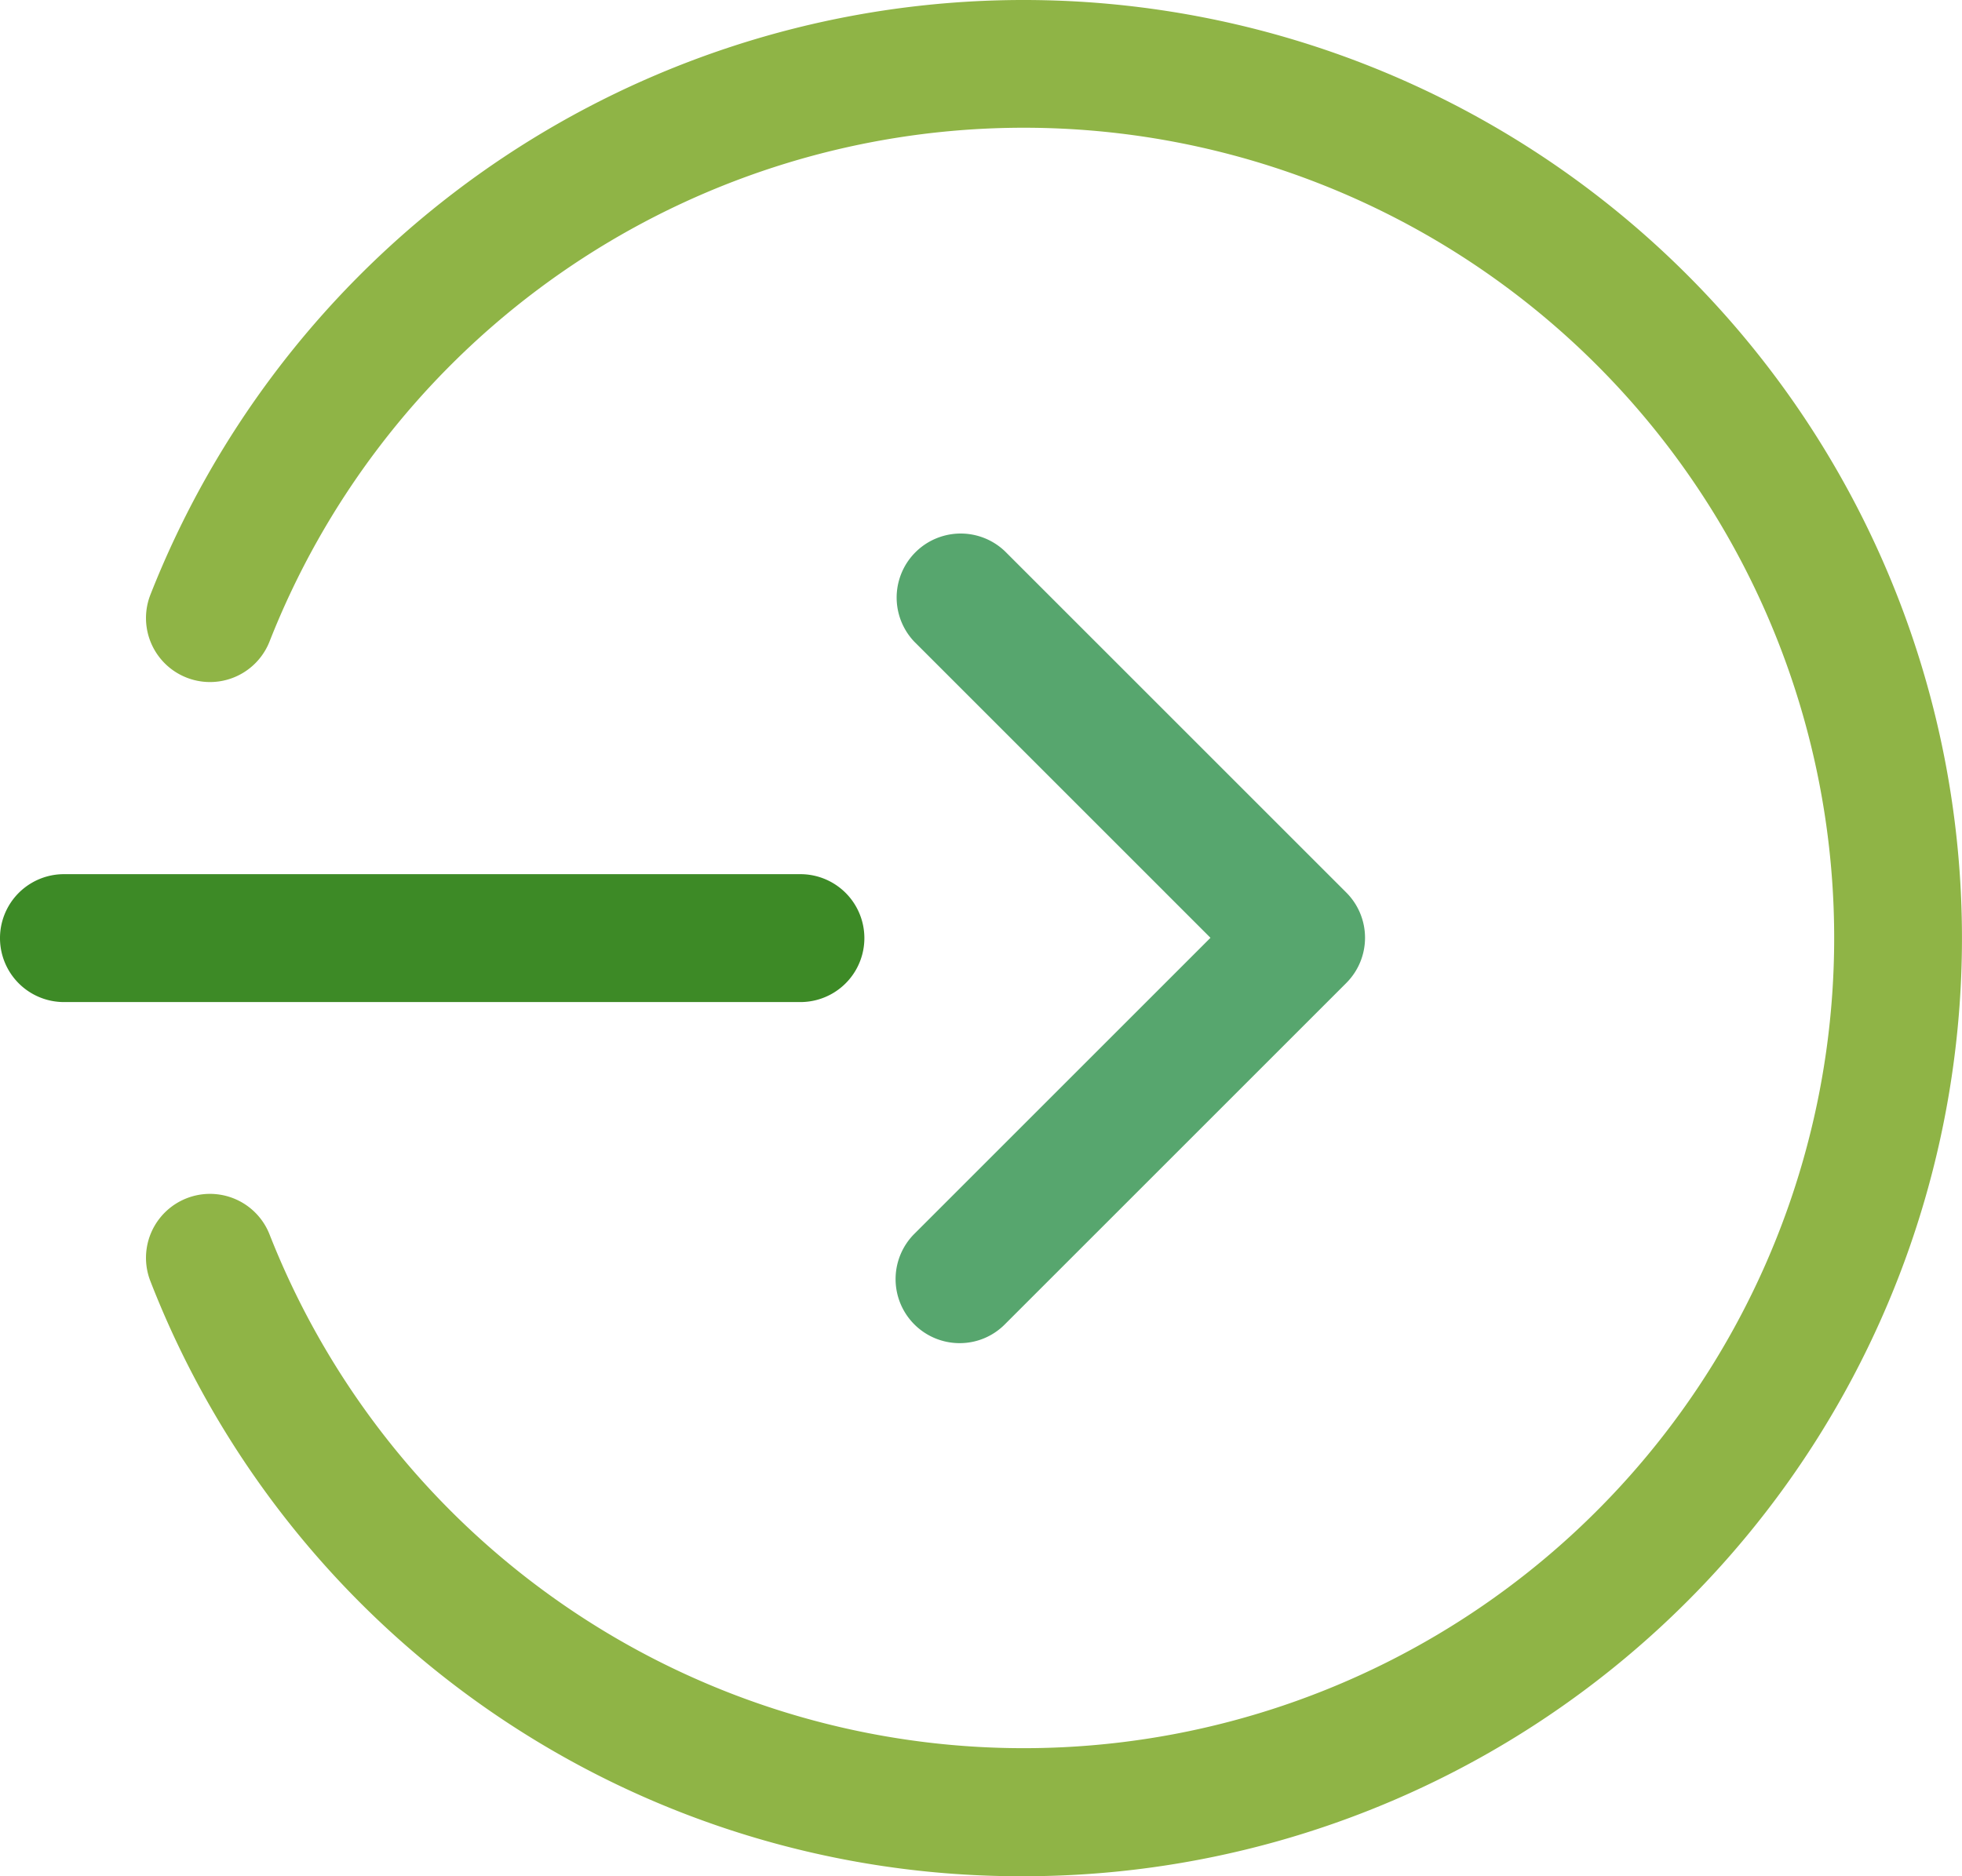
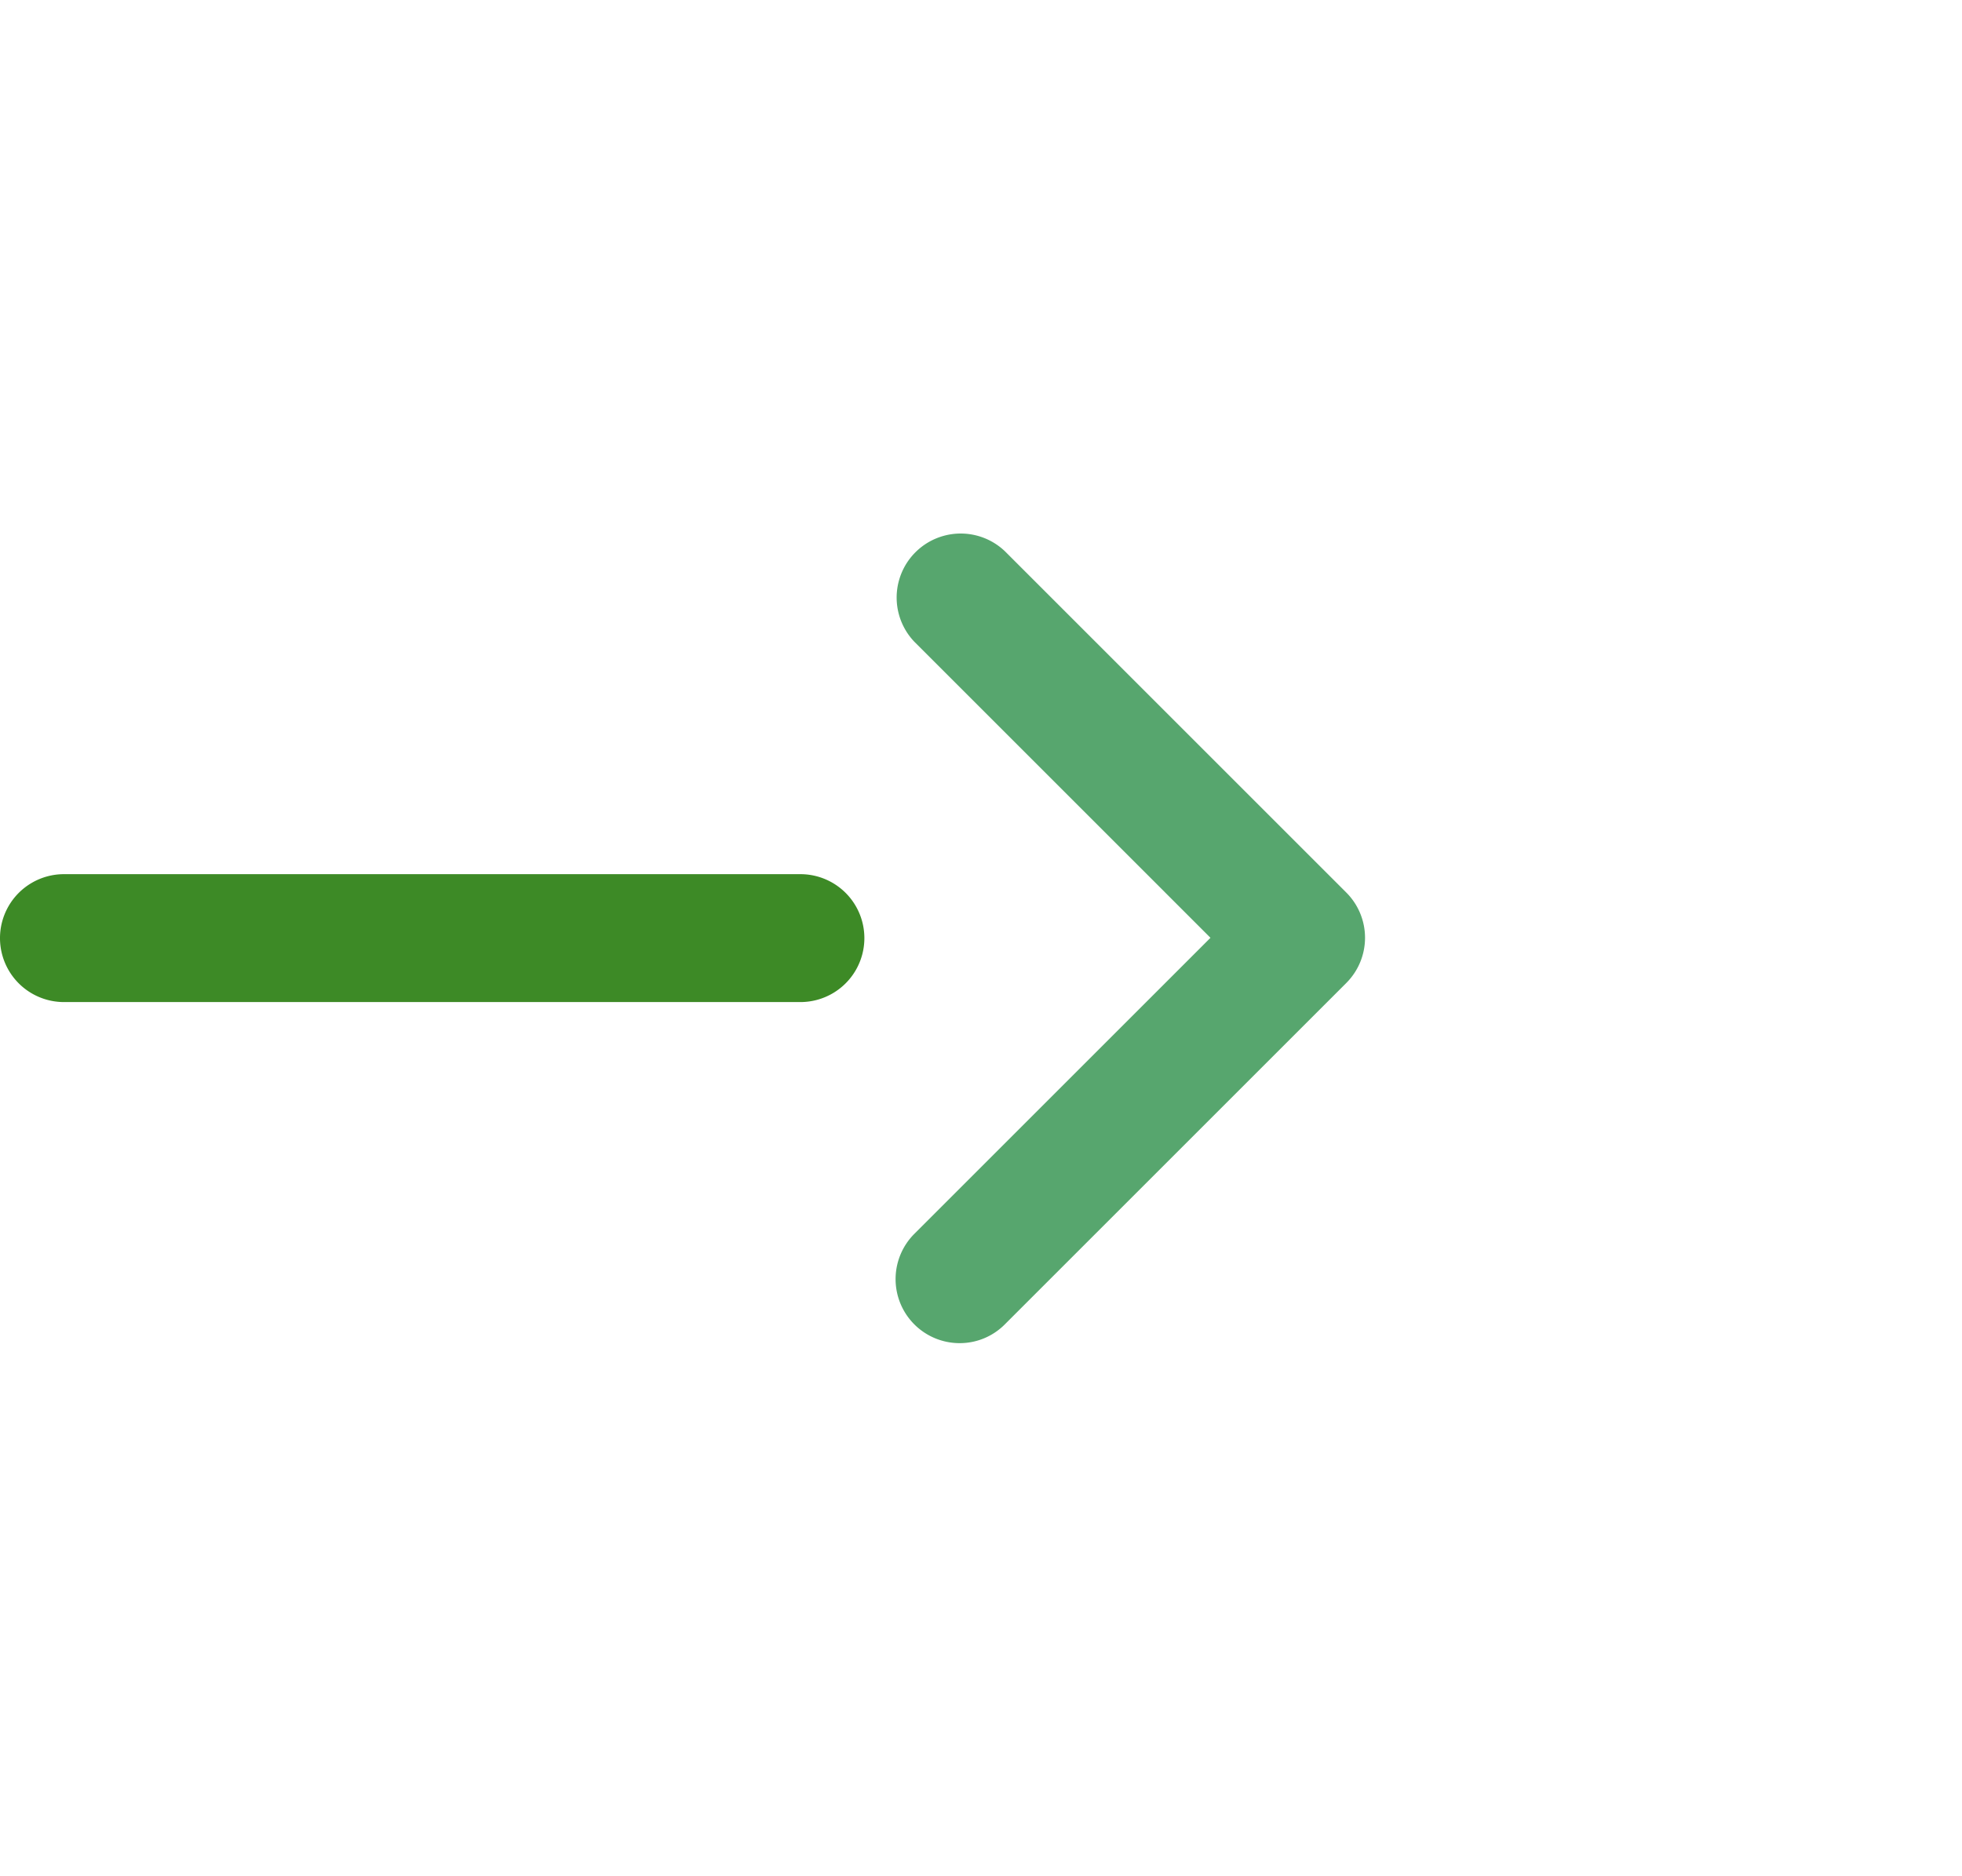
<svg xmlns="http://www.w3.org/2000/svg" id="enter" width="25.091" height="24" viewBox="0 0 25.091 24">
  <path id="Path_1" data-name="Path 1" d="M10.236,220.636H.818a.818.818,0,1,1,0-1.636h9.418a.818.818,0,1,1,0,1.636Zm0,0" transform="translate(0 -207.818)" fill="#3d8a26" />
  <path id="Path_2" data-name="Path 2" d="M224.822,143.994a.819.819,0,0,1-.578-1.4l3.785-3.785-3.785-3.785a.819.819,0,0,1,1.158-1.158l4.364,4.364a.818.818,0,0,1,0,1.157l-4.364,4.364A.812.812,0,0,1,224.822,143.994Zm0,0" transform="translate(-212.549 -126.813)" fill="#57a66e" />
-   <path id="Path_3" data-name="Path 3" d="M47.7,24.332a11.938,11.938,0,0,1-11.169-7.61.818.818,0,1,1,1.523-.6,10.364,10.364,0,1,0,0-7.584.818.818,0,1,1-1.523-.6A12,12,0,1,1,47.7,24.332Zm0,0" transform="translate(-34.607 -0.332)" fill="#8fb446" />
</svg>